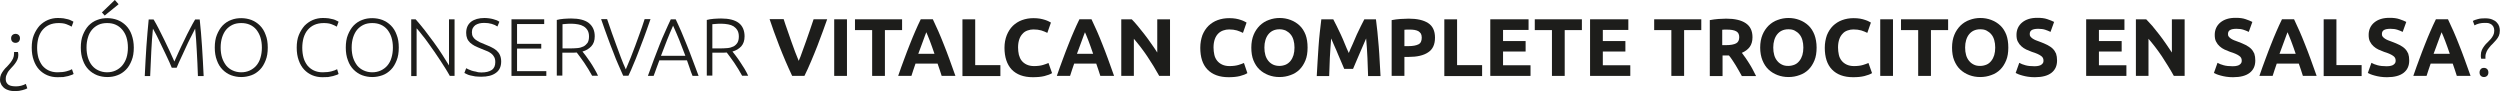
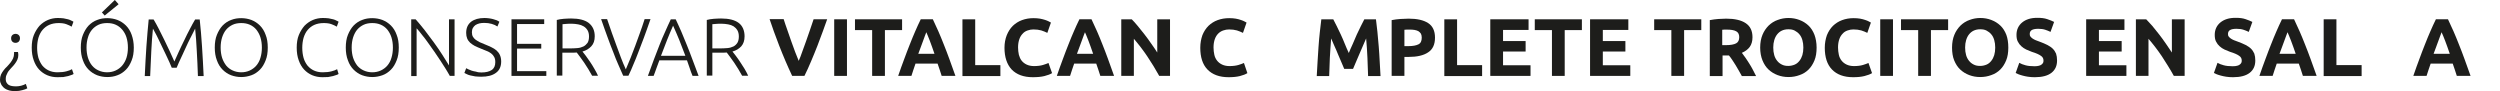
<svg xmlns="http://www.w3.org/2000/svg" version="1.1" id="Capa_1" x="0px" y="0px" viewBox="0 0 1528.4 55.8" style="enable-background:new 0 0 1528.4 55.8;" xml:space="preserve">
  <style type="text/css">
	.st0{fill:#1D1D1B;}
</style>
  <g>
    <path class="st0" d="M3.5,48.4c0,0.9,0.2,1.6,0.5,2.1c0.3,0.6,0.8,1,1.3,1.4c0.6,0.3,1.2,0.6,2,0.7s1.5,0.2,2.4,0.2   c2.2,0,4.2-0.5,6.1-1.5l0.9,2.7c-0.7,0.4-1.7,0.8-3,1.1c-1.3,0.4-2.8,0.6-4.4,0.6c-1.8,0-3.3-0.2-4.5-0.7c-1.2-0.4-2.1-1-2.8-1.7   c-0.7-0.7-1.2-1.4-1.5-2.3C0.1,50.3,0,49.5,0,48.7c0-1.1,0.2-2.2,0.6-3.1C1,44.7,1.6,43.8,2.2,43c0.6-0.8,1.3-1.6,2.1-2.3   c0.8-0.8,1.4-1.6,2.1-2.4c0.6-0.8,1.2-1.7,1.6-2.6c0.4-0.9,0.6-1.9,0.6-3.1c0-0.2,0-0.3,0-0.4c0-0.1,0-0.2,0-0.4H11   c0.1,0.6,0.2,1.2,0.2,1.8c0,1.1-0.2,2-0.6,2.9c-0.4,0.9-0.9,1.7-1.5,2.5c-0.6,0.8-1.2,1.5-1.9,2.2c-0.7,0.7-1.3,1.5-1.9,2.2   S4.4,45,4,45.8C3.6,46.6,3.5,47.5,3.5,48.4z M12.2,23.4c0,0.8-0.2,1.4-0.7,2c-0.5,0.5-1.2,0.8-2,0.8c-0.9,0-1.5-0.3-2-0.8   c-0.5-0.5-0.7-1.2-0.7-2c0-0.8,0.2-1.4,0.7-1.9c0.5-0.5,1.2-0.8,2-0.8c0.9,0,1.5,0.3,2,0.8S12.2,22.6,12.2,23.4z" />
    <path class="st0" d="M35.1,47.2c-2.2,0-4.3-0.4-6.2-1.2c-1.9-0.8-3.6-2-5-3.5c-1.4-1.5-2.5-3.4-3.3-5.7c-0.8-2.2-1.2-4.8-1.2-7.7   c0-2.9,0.4-5.5,1.3-7.7c0.9-2.2,2.1-4.1,3.5-5.7c1.5-1.5,3.2-2.7,5.1-3.5c1.9-0.8,4-1.2,6-1.2c1.3,0,2.5,0.1,3.5,0.2   c1.1,0.2,2,0.4,2.8,0.6c0.8,0.2,1.5,0.5,2,0.8c0.6,0.2,1,0.5,1.3,0.7l-1.1,3c-0.8-0.5-1.9-1-3.2-1.5c-1.3-0.5-2.9-0.7-4.8-0.7   c-2.2,0-4.1,0.4-5.7,1.1c-1.6,0.7-3,1.8-4.1,3.1c-1.1,1.3-1.9,2.9-2.5,4.8c-0.5,1.8-0.8,3.9-0.8,6.1c0,2.3,0.3,4.4,0.8,6.2   c0.6,1.8,1.4,3.4,2.4,4.7c1.1,1.3,2.4,2.3,3.9,3c1.5,0.7,3.3,1.1,5.3,1.1c2.2,0,4-0.2,5.5-0.6c1.5-0.4,2.6-0.8,3.4-1.3l1,2.9   c-0.2,0.2-0.6,0.4-1.2,0.6c-0.6,0.2-1.3,0.4-2.1,0.7c-0.9,0.2-1.9,0.4-3,0.6C37.8,47.1,36.5,47.2,35.1,47.2z" />
    <path class="st0" d="M81.8,29.1c0,3-0.4,5.6-1.3,7.8c-0.9,2.3-2,4.2-3.5,5.7c-1.5,1.5-3.2,2.7-5.2,3.4c-2,0.8-4.1,1.1-6.2,1.1   c-2.2,0-4.3-0.4-6.2-1.1c-2-0.8-3.7-1.9-5.2-3.4c-1.5-1.5-2.7-3.4-3.5-5.7c-0.9-2.3-1.3-4.9-1.3-7.8c0-3,0.4-5.6,1.3-7.8   c0.9-2.2,2-4.1,3.5-5.7c1.5-1.5,3.2-2.7,5.2-3.4c2-0.8,4-1.1,6.2-1.1c2.2,0,4.3,0.4,6.2,1.1c2,0.8,3.7,1.9,5.2,3.4   c1.5,1.5,2.7,3.4,3.5,5.7S81.8,26.1,81.8,29.1z M78.2,29.1c0-2.3-0.3-4.4-0.9-6.3c-0.6-1.9-1.5-3.4-2.6-4.7c-1.1-1.3-2.4-2.3-4-3   c-1.5-0.7-3.3-1-5.2-1c-1.9,0-3.7,0.3-5.2,1c-1.5,0.7-2.9,1.7-4,3c-1.1,1.3-2,2.9-2.5,4.7c-0.6,1.9-0.9,3.9-0.9,6.3   c0,2.3,0.3,4.4,0.9,6.3c0.6,1.8,1.4,3.4,2.5,4.7c1.1,1.3,2.4,2.3,4,3c1.5,0.7,3.3,1.1,5.2,1.1c1.9,0,3.7-0.4,5.2-1.1   c1.5-0.7,2.9-1.7,4-3c1.1-1.3,2-2.9,2.6-4.7C77.9,33.5,78.2,31.4,78.2,29.1z M72.5,2.6l-8.5,6.9l-1.7-1.9L70.2,0L72.5,2.6z" />
    <path class="st0" d="M105,41.4c-0.3-0.8-0.8-1.9-1.4-3.3s-1.3-2.9-2.1-4.5c-0.8-1.6-1.6-3.3-2.4-5c-0.8-1.7-1.6-3.3-2.3-4.8   s-1.4-2.8-2-3.9c-0.6-1.1-1-1.9-1.3-2.4c-0.4,4.2-0.8,8.7-1,13.6c-0.2,4.9-0.5,10-0.7,15.4h-3.3c0.3-6.3,0.6-12.3,1-18.1   c0.4-5.8,0.9-11.3,1.4-16.5h3c1,1.7,2.1,3.6,3.2,5.8c1.1,2.2,2.3,4.5,3.4,6.8c1.1,2.4,2.2,4.7,3.3,6.9c1.1,2.3,2,4.3,2.8,6.2   c0.8-1.8,1.7-3.9,2.8-6.2c1.1-2.3,2.1-4.6,3.3-6.9c1.1-2.3,2.2-4.6,3.4-6.8c1.1-2.2,2.2-4.1,3.2-5.8h2.8c0.6,5.3,1,10.8,1.4,16.5   c0.4,5.8,0.7,11.8,1,18.1h-3.5c-0.2-5.4-0.4-10.5-0.7-15.4c-0.2-4.9-0.6-9.4-1-13.6c-0.3,0.5-0.7,1.3-1.2,2.4   c-0.6,1.1-1.2,2.4-2,3.9s-1.5,3.1-2.3,4.8c-0.8,1.7-1.6,3.4-2.3,5c-0.8,1.6-1.5,3.1-2.1,4.5c-0.6,1.4-1.1,2.5-1.4,3.3H105z" />
    <path class="st0" d="M163.7,29.1c0,3-0.4,5.6-1.3,7.8c-0.9,2.3-2,4.2-3.5,5.7c-1.5,1.5-3.2,2.7-5.2,3.4s-4,1.1-6.2,1.1   s-4.3-0.4-6.2-1.1s-3.7-1.9-5.2-3.4c-1.5-1.5-2.7-3.4-3.5-5.7c-0.9-2.3-1.3-4.9-1.3-7.8c0-3,0.4-5.6,1.3-7.8s2-4.1,3.5-5.7   c1.5-1.5,3.2-2.7,5.2-3.4c2-0.8,4-1.1,6.2-1.1s4.3,0.4,6.2,1.1c2,0.8,3.7,1.9,5.2,3.4c1.5,1.5,2.7,3.4,3.5,5.7   C163.3,23.5,163.7,26.1,163.7,29.1z M160.1,29.1c0-2.3-0.3-4.4-0.9-6.3c-0.6-1.9-1.5-3.4-2.5-4.7c-1.1-1.3-2.4-2.3-4-3   c-1.6-0.7-3.3-1-5.2-1c-1.9,0-3.7,0.3-5.2,1c-1.5,0.7-2.9,1.7-4,3c-1.1,1.3-1.9,2.9-2.5,4.7c-0.6,1.9-0.9,3.9-0.9,6.3   c0,2.3,0.3,4.4,0.9,6.3c0.6,1.8,1.5,3.4,2.5,4.7c1.1,1.3,2.4,2.3,4,3c1.5,0.7,3.3,1.1,5.2,1.1c1.9,0,3.7-0.4,5.2-1.1   c1.5-0.7,2.9-1.7,4-3c1.1-1.3,2-2.9,2.5-4.7C159.8,33.5,160.1,31.4,160.1,29.1z" />
    <path class="st0" d="M197.1,47.2c-2.2,0-4.3-0.4-6.2-1.2c-1.9-0.8-3.6-2-5-3.5s-2.5-3.4-3.3-5.7c-0.8-2.2-1.2-4.8-1.2-7.7   c0-2.9,0.4-5.5,1.3-7.7s2.1-4.1,3.5-5.7c1.5-1.5,3.2-2.7,5.1-3.5c1.9-0.8,4-1.2,6.1-1.2c1.3,0,2.5,0.1,3.5,0.2   c1.1,0.2,2,0.4,2.8,0.6s1.5,0.5,2,0.8c0.6,0.2,1,0.5,1.3,0.7l-1.1,3c-0.8-0.5-1.9-1-3.2-1.5c-1.3-0.5-2.9-0.7-4.8-0.7   c-2.2,0-4.1,0.4-5.7,1.1c-1.6,0.7-3,1.8-4.1,3.1c-1.1,1.3-1.9,2.9-2.5,4.8c-0.5,1.8-0.8,3.9-0.8,6.1c0,2.3,0.3,4.4,0.8,6.2   s1.4,3.4,2.4,4.7c1.1,1.3,2.4,2.3,3.9,3c1.5,0.7,3.3,1.1,5.3,1.1c2.2,0,4-0.2,5.5-0.6c1.5-0.4,2.6-0.8,3.4-1.3l0.9,2.9   c-0.2,0.2-0.6,0.4-1.2,0.6c-0.6,0.2-1.3,0.4-2.2,0.7c-0.9,0.2-1.9,0.4-3,0.6C199.8,47.1,198.5,47.2,197.1,47.2z" />
    <path class="st0" d="M243.8,29.1c0,3-0.4,5.6-1.3,7.8c-0.9,2.3-2,4.2-3.5,5.7c-1.5,1.5-3.2,2.7-5.2,3.4s-4,1.1-6.2,1.1   s-4.3-0.4-6.2-1.1s-3.7-1.9-5.2-3.4c-1.5-1.5-2.7-3.4-3.5-5.7c-0.9-2.3-1.3-4.9-1.3-7.8c0-3,0.4-5.6,1.3-7.8s2-4.1,3.5-5.7   c1.5-1.5,3.2-2.7,5.2-3.4c2-0.8,4-1.1,6.2-1.1s4.3,0.4,6.2,1.1c2,0.8,3.7,1.9,5.2,3.4c1.5,1.5,2.7,3.4,3.5,5.7   C243.4,23.5,243.8,26.1,243.8,29.1z M240.2,29.1c0-2.3-0.3-4.4-0.9-6.3c-0.6-1.9-1.5-3.4-2.5-4.7c-1.1-1.3-2.4-2.3-4-3   c-1.6-0.7-3.3-1-5.2-1c-1.9,0-3.7,0.3-5.2,1c-1.5,0.7-2.9,1.7-4,3c-1.1,1.3-1.9,2.9-2.5,4.7c-0.6,1.9-0.9,3.9-0.9,6.3   c0,2.3,0.3,4.4,0.9,6.3c0.6,1.8,1.5,3.4,2.5,4.7c1.1,1.3,2.4,2.3,4,3c1.5,0.7,3.3,1.1,5.2,1.1c1.9,0,3.7-0.4,5.2-1.1   c1.5-0.7,2.9-1.7,4-3c1.1-1.3,2-2.9,2.5-4.7C239.9,33.5,240.2,31.4,240.2,29.1z" />
    <path class="st0" d="M275,46.4c-0.6-1.2-1.5-2.5-2.4-4.1c-1-1.6-2-3.2-3.2-5c-1.2-1.8-2.4-3.6-3.7-5.5c-1.3-1.9-2.6-3.7-3.9-5.5   c-1.3-1.8-2.5-3.5-3.8-5c-1.2-1.6-2.3-2.9-3.3-4v29.2h-3.3V11.8h2.7c1.7,1.9,3.5,4.1,5.5,6.6c1.9,2.5,3.8,5,5.7,7.6   c1.9,2.6,3.6,5.1,5.2,7.6s2.9,4.6,4,6.4V11.8h3.4v34.6H275z" />
    <path class="st0" d="M294.3,44.3c2.7,0,4.8-0.5,6.3-1.5s2.2-2.6,2.2-4.8c0-1.3-0.2-2.3-0.7-3.2c-0.5-0.9-1.1-1.6-1.9-2.2   c-0.8-0.6-1.7-1.1-2.8-1.5c-1-0.4-2.1-0.9-3.2-1.3c-1.4-0.6-2.7-1.1-3.9-1.7c-1.1-0.6-2.1-1.3-2.9-2c-0.8-0.8-1.4-1.6-1.8-2.6   c-0.4-1-0.6-2.1-0.6-3.4c0-3,1-5.2,3-6.8c2-1.5,4.7-2.3,8.2-2.3c0.9,0,1.9,0.1,2.8,0.2c0.9,0.1,1.7,0.3,2.5,0.5s1.5,0.5,2.2,0.7   c0.6,0.3,1.2,0.6,1.6,0.9l-1.2,2.9c-1-0.7-2.1-1.2-3.5-1.6c-1.4-0.4-2.9-0.6-4.5-0.6c-1.1,0-2.1,0.1-3,0.3c-0.9,0.2-1.7,0.6-2.4,1   c-0.7,0.5-1.2,1.1-1.6,1.8c-0.4,0.7-0.6,1.6-0.6,2.6c0,1.1,0.2,2,0.6,2.7c0.4,0.7,1,1.4,1.7,1.9c0.7,0.5,1.6,1,2.5,1.5   c1,0.4,2,0.9,3.1,1.3c1.4,0.6,2.7,1.1,3.9,1.7c1.2,0.6,2.3,1.2,3.2,2c0.9,0.8,1.6,1.7,2.1,2.8s0.8,2.4,0.8,4c0,3.1-1.1,5.5-3.3,7   c-2.2,1.6-5.1,2.3-8.9,2.3c-1.3,0-2.5-0.1-3.7-0.2c-1.1-0.2-2.1-0.4-3-0.6s-1.6-0.5-2.2-0.8c-0.6-0.3-1.1-0.5-1.4-0.7l1.1-2.9   c0.3,0.2,0.8,0.4,1.4,0.7c0.6,0.3,1.2,0.5,2,0.8c0.8,0.2,1.6,0.5,2.6,0.6C292.1,44.2,293.2,44.3,294.3,44.3z" />
    <path class="st0" d="M312.7,46.4V11.8h20v2.9h-16.6v12.1h14.8v2.9h-14.8v13.8H334v2.9H312.7z" />
    <path class="st0" d="M363.6,22.2c0,2.6-0.7,4.6-2.1,6.1s-3.2,2.6-5.4,3.2c0.5,0.7,1.2,1.6,2.1,2.7c0.8,1.1,1.7,2.4,2.6,3.7   c0.9,1.3,1.8,2.8,2.6,4.2c0.9,1.5,1.6,2.9,2.2,4.2H362c-0.7-1.3-1.5-2.7-2.3-4c-0.8-1.3-1.7-2.6-2.5-3.9c-0.9-1.2-1.7-2.4-2.5-3.5   c-0.8-1.1-1.5-2-2.1-2.8c-1.1,0.1-2.1,0.1-3.2,0.1h-5.6v14h-3.4v-34c1.2-0.3,2.6-0.6,4.2-0.7c1.6-0.1,3.1-0.2,4.5-0.2   c4.8,0,8.4,0.9,10.8,2.7C362.4,16,363.6,18.7,363.6,22.2z M349.6,14.5c-1.3,0-2.4,0-3.3,0.1c-1,0.1-1.7,0.2-2.4,0.2v14.8h4.7   c1.6,0,3-0.1,4.4-0.2c1.4-0.1,2.6-0.5,3.7-1c1-0.5,1.8-1.3,2.5-2.2c0.6-1,0.9-2.3,0.9-3.9c0-1.5-0.3-2.8-0.9-3.8   c-0.6-1-1.4-1.8-2.4-2.4c-1-0.6-2.1-1-3.3-1.2S350.9,14.5,349.6,14.5z" />
    <path class="st0" d="M371.2,11.8c1,3,2,5.8,2.9,8.4s1.9,5.2,2.8,7.7c0.9,2.5,1.8,4.9,2.7,7.3s1.9,4.8,3,7.2c1-2.4,2-4.8,3-7.2   c0.9-2.4,1.9-4.8,2.8-7.3c0.9-2.5,1.8-5.1,2.8-7.7s1.9-5.5,2.9-8.5h3.6c-1.5,4.4-2.9,8.2-4.1,11.5c-1.2,3.3-2.4,6.3-3.4,8.9   c-1,2.7-2,5.1-3,7.4c-0.9,2.3-1.9,4.5-3,6.8H381c-1-2.3-2-4.6-3-6.8c-1-2.2-2-4.7-3-7.4c-1.1-2.7-2.2-5.6-3.4-8.9   c-1.2-3.3-2.6-7.1-4.1-11.5H371.2z" />
    <path class="st0" d="M423.4,46.4c-0.7-1.7-1.3-3.3-1.8-4.9c-0.6-1.6-1.1-3.1-1.6-4.6h-16.9c-0.6,1.5-1.1,3-1.7,4.6   c-0.6,1.6-1.1,3.2-1.8,4.9h-3.5c1.3-3.6,2.6-7,3.7-10.1c1.2-3.1,2.3-6.1,3.4-8.8s2.2-5.5,3.4-8c1.1-2.6,2.3-5.1,3.5-7.7h3   c1.2,2.6,2.4,5.1,3.5,7.7c1.1,2.6,2.2,5.2,3.3,8s2.3,5.7,3.4,8.8s2.4,6.5,3.8,10.1H423.4z M411.5,15.7c-1.3,2.9-2.5,5.8-3.7,8.8   c-1.2,3-2.4,6.2-3.7,9.6H419c-1.3-3.4-2.5-6.6-3.7-9.6S412.8,18.6,411.5,15.7z" />
    <path class="st0" d="M455.2,22.2c0,2.6-0.7,4.6-2,6.1c-1.4,1.5-3.2,2.6-5.4,3.2c0.5,0.7,1.2,1.6,2.1,2.7c0.9,1.1,1.7,2.4,2.6,3.7   c0.9,1.3,1.8,2.8,2.7,4.2c0.9,1.5,1.6,2.9,2.2,4.2h-3.7c-0.7-1.3-1.5-2.7-2.3-4c-0.8-1.3-1.6-2.6-2.5-3.9c-0.8-1.2-1.7-2.4-2.5-3.5   c-0.8-1.1-1.5-2-2.1-2.8c-1.1,0.1-2.1,0.1-3.2,0.1h-5.6v14h-3.4v-34c1.2-0.3,2.6-0.6,4.2-0.7c1.6-0.1,3.1-0.2,4.5-0.2   c4.8,0,8.4,0.9,10.8,2.7S455.2,18.7,455.2,22.2z M441.2,14.5c-1.3,0-2.4,0-3.3,0.1c-0.9,0.1-1.7,0.2-2.4,0.2v14.8h4.7   c1.6,0,3-0.1,4.5-0.2c1.4-0.1,2.6-0.5,3.7-1c1-0.5,1.8-1.3,2.4-2.2c0.6-1,0.9-2.3,0.9-3.9c0-1.5-0.3-2.8-0.9-3.8   c-0.6-1-1.4-1.8-2.3-2.4c-1-0.6-2.1-1-3.3-1.2S442.6,14.5,441.2,14.5z" />
    <path class="st0" d="M484.3,46.4c-1.4-2.9-2.7-5.9-4.1-9.1c-1.3-3.1-2.6-6.2-3.8-9.3c-1.2-3.1-2.3-6-3.3-8.8   c-1-2.8-1.9-5.3-2.6-7.5h8.6c0.6,2,1.4,4.2,2.2,6.5c0.8,2.3,1.6,4.6,2.4,6.9c0.8,2.3,1.6,4.5,2.4,6.6c0.8,2.1,1.5,3.9,2.2,5.5   c0.7-1.5,1.4-3.3,2.1-5.4c0.8-2.1,1.6-4.3,2.4-6.6c0.8-2.3,1.6-4.6,2.4-6.9c0.8-2.3,1.5-4.5,2.2-6.5h8.3c-0.8,2.2-1.7,4.7-2.7,7.5   c-1,2.8-2.1,5.7-3.3,8.8c-1.2,3.1-2.5,6.2-3.8,9.3c-1.3,3.1-2.7,6.2-4.1,9H484.3z" />
    <path class="st0" d="M510,11.8h7.8v34.6H510V11.8z" />
    <path class="st0" d="M551.5,11.8v6.6h-10.5v28h-7.8v-28h-10.5v-6.6H551.5z" />
    <path class="st0" d="M575.7,46.4c-0.4-1.2-0.8-2.4-1.2-3.7c-0.4-1.3-0.9-2.5-1.3-3.8h-13.5c-0.4,1.3-0.9,2.5-1.3,3.8   c-0.4,1.3-0.8,2.5-1.2,3.7h-8.1c1.3-3.7,2.5-7.2,3.7-10.3c1.2-3.2,2.3-6.2,3.4-8.9c1.1-2.8,2.2-5.5,3.3-8c1.1-2.5,2.2-5,3.4-7.4   h7.4c1.1,2.4,2.3,4.9,3.4,7.4c1.1,2.5,2.2,5.2,3.3,8c1.1,2.8,2.3,5.8,3.4,8.9c1.2,3.2,2.4,6.6,3.7,10.3H575.7z M566.3,19.7   c-0.2,0.5-0.4,1.2-0.8,2.1c-0.3,0.9-0.7,1.9-1.1,3c-0.4,1.1-0.9,2.4-1.4,3.8c-0.5,1.4-1.1,2.8-1.6,4.3h9.9c-0.5-1.5-1-2.9-1.5-4.3   c-0.5-1.4-1-2.6-1.4-3.8c-0.4-1.1-0.8-2.1-1.2-3S566.5,20.1,566.3,19.7z" />
    <path class="st0" d="M611.6,39.8v6.7h-23.2V11.8h7.8v28H611.6z" />
    <path class="st0" d="M631.4,47.2c-5.6,0-9.9-1.6-12.9-4.7c-2.9-3.1-4.4-7.6-4.4-13.3c0-2.9,0.5-5.4,1.4-7.7   c0.9-2.2,2.1-4.1,3.7-5.7c1.6-1.5,3.4-2.7,5.6-3.5c2.2-0.8,4.5-1.2,7-1.2c1.5,0,2.8,0.1,4,0.3c1.2,0.2,2.2,0.5,3.2,0.8   c0.9,0.3,1.6,0.6,2.2,0.9c0.6,0.3,1,0.5,1.3,0.7l-2.2,6.3c-1.1-0.6-2.3-1-3.7-1.5c-1.4-0.4-3-0.6-4.8-0.6c-1.2,0-2.4,0.2-3.5,0.6   c-1.2,0.4-2.2,1-3,1.9c-0.9,0.9-1.6,2-2.1,3.4c-0.5,1.4-0.8,3.1-0.8,5.1c0,1.6,0.2,3.1,0.5,4.5c0.4,1.4,0.9,2.6,1.7,3.6   s1.8,1.8,3.1,2.4c1.3,0.6,2.8,0.9,4.6,0.9c1.1,0,2.2-0.1,3-0.2c0.9-0.1,1.7-0.3,2.4-0.5c0.7-0.2,1.3-0.4,1.8-0.6   c0.5-0.2,1-0.4,1.5-0.6l2.2,6.2c-1.1,0.7-2.7,1.3-4.7,1.8S634.1,47.2,631.4,47.2z" />
    <path class="st0" d="M672.7,46.4c-0.4-1.2-0.8-2.4-1.2-3.7c-0.4-1.3-0.9-2.5-1.3-3.8h-13.5c-0.4,1.3-0.9,2.5-1.3,3.8   c-0.4,1.3-0.8,2.5-1.2,3.7h-8.1c1.3-3.7,2.5-7.2,3.7-10.3c1.2-3.2,2.3-6.2,3.4-8.9c1.1-2.8,2.2-5.5,3.3-8c1.1-2.5,2.2-5,3.4-7.4   h7.4c1.1,2.4,2.3,4.9,3.4,7.4c1.1,2.5,2.2,5.2,3.3,8c1.1,2.8,2.3,5.8,3.4,8.9c1.2,3.2,2.4,6.6,3.7,10.3H672.7z M663.3,19.7   c-0.2,0.5-0.4,1.2-0.8,2.1c-0.3,0.9-0.7,1.9-1.1,3c-0.4,1.1-0.9,2.4-1.4,3.8c-0.5,1.4-1.1,2.8-1.6,4.3h9.9c-0.5-1.5-1-2.9-1.5-4.3   c-0.5-1.4-1-2.6-1.4-3.8c-0.4-1.1-0.8-2.1-1.2-3S663.5,20.1,663.3,19.7z" />
    <path class="st0" d="M708.7,46.4c-2.2-4-4.6-7.9-7.2-11.8c-2.6-3.9-5.4-7.5-8.3-10.9v22.7h-7.7V11.8h6.4c1.1,1.1,2.3,2.4,3.6,4   s2.7,3.3,4.1,5.1c1.4,1.8,2.8,3.7,4.1,5.6c1.4,2,2.7,3.8,3.8,5.6V11.8h7.8v34.6H708.7z" />
    <path class="st0" d="M751.1,47.2c-5.6,0-9.9-1.6-12.9-4.7c-3-3.1-4.4-7.6-4.4-13.3c0-2.9,0.5-5.4,1.3-7.7c0.9-2.2,2.1-4.1,3.7-5.7   c1.6-1.5,3.4-2.7,5.6-3.5s4.5-1.2,7.1-1.2c1.5,0,2.8,0.1,4,0.3c1.2,0.2,2.2,0.5,3.1,0.8c0.9,0.3,1.7,0.6,2.2,0.9   c0.6,0.3,1,0.5,1.3,0.7l-2.2,6.3c-1.1-0.6-2.3-1-3.7-1.5c-1.4-0.4-3-0.6-4.8-0.6c-1.2,0-2.4,0.2-3.5,0.6c-1.2,0.4-2.2,1-3.1,1.9   c-0.9,0.9-1.6,2-2.1,3.4s-0.8,3.1-0.8,5.1c0,1.6,0.2,3.1,0.5,4.5c0.3,1.4,0.9,2.6,1.7,3.6c0.8,1,1.8,1.8,3.1,2.4   c1.3,0.6,2.8,0.9,4.6,0.9c1.1,0,2.1-0.1,3-0.2c0.9-0.1,1.7-0.3,2.4-0.5c0.7-0.2,1.3-0.4,1.8-0.6c0.5-0.2,1-0.4,1.5-0.6l2.1,6.2   c-1.1,0.7-2.6,1.3-4.6,1.8S753.7,47.2,751.1,47.2z" />
-     <path class="st0" d="M799.4,29.1c0,3-0.4,5.6-1.3,7.8c-0.9,2.2-2.1,4.1-3.6,5.6c-1.5,1.5-3.4,2.7-5.5,3.4c-2.1,0.8-4.4,1.2-6.8,1.2   c-2.4,0-4.6-0.4-6.7-1.2c-2.1-0.8-3.9-1.9-5.5-3.4c-1.6-1.5-2.8-3.4-3.7-5.6c-0.9-2.2-1.3-4.9-1.3-7.8c0-3,0.5-5.6,1.4-7.8   s2.2-4.1,3.8-5.7c1.6-1.5,3.4-2.7,5.5-3.4c2.1-0.8,4.3-1.2,6.6-1.2c2.4,0,4.6,0.4,6.7,1.2c2.1,0.8,3.9,1.9,5.5,3.4   c1.6,1.5,2.8,3.4,3.7,5.7C799,23.5,799.4,26.1,799.4,29.1z M773,29.1c0,1.7,0.2,3.2,0.6,4.6c0.4,1.4,1,2.5,1.8,3.5   c0.8,1,1.7,1.7,2.9,2.3c1.1,0.5,2.4,0.8,3.9,0.8c1.4,0,2.7-0.3,3.9-0.8c1.1-0.5,2.1-1.3,2.9-2.3c0.8-1,1.4-2.2,1.8-3.5   c0.4-1.4,0.6-2.9,0.6-4.6c0-1.7-0.2-3.2-0.6-4.6c-0.4-1.4-1-2.6-1.8-3.5c-0.8-1-1.8-1.7-2.9-2.3c-1.2-0.5-2.4-0.8-3.9-0.8   c-1.5,0-2.8,0.3-3.9,0.8c-1.1,0.5-2.1,1.3-2.9,2.3c-0.8,1-1.4,2.2-1.8,3.6C773.2,25.9,773,27.4,773,29.1z" />
    <path class="st0" d="M815.1,11.8c0.6,1.1,1.3,2.5,2.1,4.1c0.8,1.6,1.6,3.4,2.5,5.2c0.9,1.9,1.7,3.8,2.5,5.8s1.6,3.8,2.4,5.5   c0.7-1.7,1.5-3.6,2.4-5.5c0.8-2,1.7-3.9,2.5-5.8c0.9-1.9,1.7-3.6,2.5-5.2c0.8-1.6,1.5-3,2.1-4.1h7.1c0.3,2.3,0.6,4.9,0.9,7.7   c0.3,2.8,0.5,5.8,0.8,8.9s0.4,6.2,0.6,9.3c0.2,3.1,0.3,6,0.5,8.8h-7.6c-0.1-3.4-0.2-7-0.4-11c-0.2-4-0.4-8-0.8-12   c-0.6,1.4-1.3,3-2,4.6c-0.7,1.7-1.5,3.4-2.2,5.1c-0.7,1.7-1.4,3.3-2.1,4.9c-0.7,1.6-1.2,2.9-1.7,4h-5.4c-0.5-1.1-1-2.4-1.7-4   c-0.7-1.5-1.4-3.2-2.1-4.9c-0.7-1.7-1.4-3.4-2.2-5.1c-0.7-1.7-1.4-3.2-2-4.6c-0.3,4-0.6,8-0.8,12c-0.2,4-0.3,7.6-0.4,11h-7.6   c0.1-2.7,0.3-5.6,0.5-8.8c0.2-3.1,0.4-6.2,0.6-9.3s0.5-6.1,0.8-8.9c0.3-2.9,0.6-5.4,0.9-7.7H815.1z" />
    <path class="st0" d="M861.2,11.4c5.2,0,9.1,0.9,11.9,2.7c2.8,1.8,4.2,4.8,4.2,8.9c0,4.2-1.4,7.2-4.2,9c-2.8,1.9-6.8,2.8-12,2.8   h-2.5v11.6h-7.8V12.3c1.7-0.3,3.5-0.6,5.4-0.7C858.1,11.5,859.8,11.4,861.2,11.4z M861.7,18.1c-0.6,0-1.1,0-1.7,0   c-0.5,0-1,0.1-1.4,0.1v10h2.5c2.7,0,4.7-0.4,6.1-1.1c1.4-0.7,2-2.1,2-4.1c0-1-0.2-1.8-0.5-2.4c-0.4-0.6-0.9-1.1-1.5-1.5   c-0.7-0.4-1.4-0.6-2.4-0.8C863.9,18.1,862.8,18.1,861.7,18.1z" />
    <path class="st0" d="M906.1,39.8v6.7H883V11.8h7.8v28H906.1z" />
    <path class="st0" d="M911.1,46.4V11.8h23.4v6.5h-15.6v6.8h13.8v6.4h-13.8v8.4h16.8v6.5H911.1z" />
    <path class="st0" d="M967.1,11.8v6.6h-10.5v28h-7.8v-28h-10.5v-6.6H967.1z" />
    <path class="st0" d="M972.1,46.4V11.8h23.4v6.5h-15.6v6.8h13.8v6.4h-13.8v8.4h16.8v6.5H972.1z" />
    <path class="st0" d="M1040.1,11.8v6.6h-10.5v28h-7.8v-28h-10.5v-6.6H1040.1z" />
    <path class="st0" d="M1055.3,11.4c5.2,0,9.2,0.9,12,2.8c2.8,1.9,4.1,4.7,4.1,8.6c0,2.4-0.6,4.4-1.7,5.9c-1.1,1.5-2.7,2.7-4.8,3.6   c0.7,0.9,1.4,1.9,2.2,3c0.8,1.1,1.5,2.3,2.3,3.5s1.5,2.5,2.2,3.8c0.7,1.3,1.3,2.6,2,3.9h-8.7c-0.6-1.1-1.3-2.3-1.9-3.4   c-0.7-1.2-1.3-2.3-2-3.4c-0.7-1.1-1.4-2.1-2-3.1c-0.7-1-1.3-1.9-2-2.7h-3.9v12.6h-7.8V12.3c1.7-0.3,3.5-0.6,5.3-0.7   C1052.2,11.5,1053.9,11.4,1055.3,11.4z M1055.7,18.1c-0.6,0-1.1,0-1.5,0c-0.5,0-0.9,0.1-1.3,0.1v9.4h2.2c2.9,0,5-0.4,6.3-1.1   c1.3-0.7,1.9-2,1.9-3.8c0-1.7-0.6-2.9-1.9-3.6C1060.1,18.4,1058.2,18.1,1055.7,18.1z" />
    <path class="st0" d="M1110.6,29.1c0,3-0.4,5.6-1.3,7.8c-0.9,2.2-2.1,4.1-3.6,5.6c-1.5,1.5-3.4,2.7-5.5,3.4   c-2.1,0.8-4.4,1.2-6.8,1.2c-2.4,0-4.6-0.4-6.7-1.2c-2.1-0.8-3.9-1.9-5.5-3.4c-1.6-1.5-2.8-3.4-3.7-5.6c-0.9-2.2-1.4-4.9-1.4-7.8   c0-3,0.5-5.6,1.4-7.8c0.9-2.2,2.2-4.1,3.8-5.7c1.6-1.5,3.4-2.7,5.5-3.4c2.1-0.8,4.3-1.2,6.6-1.2c2.4,0,4.6,0.4,6.7,1.2   c2.1,0.8,3.9,1.9,5.5,3.4c1.6,1.5,2.8,3.4,3.7,5.7C1110.1,23.5,1110.6,26.1,1110.6,29.1z M1084.1,29.1c0,1.7,0.2,3.2,0.6,4.6   c0.4,1.4,1,2.5,1.8,3.5c0.8,1,1.7,1.7,2.9,2.3s2.4,0.8,3.9,0.8c1.4,0,2.7-0.3,3.9-0.8s2.1-1.3,2.9-2.3c0.8-1,1.4-2.2,1.8-3.5   c0.4-1.4,0.6-2.9,0.6-4.6c0-1.7-0.2-3.2-0.6-4.6c-0.4-1.4-1-2.6-1.8-3.5c-0.8-1-1.8-1.7-2.9-2.3s-2.4-0.8-3.9-0.8   c-1.5,0-2.8,0.3-3.9,0.8c-1.1,0.5-2.1,1.3-2.9,2.3c-0.8,1-1.4,2.2-1.8,3.6C1084.3,25.9,1084.1,27.4,1084.1,29.1z" />
    <path class="st0" d="M1132.9,47.2c-5.6,0-9.9-1.6-12.9-4.7c-3-3.1-4.4-7.6-4.4-13.3c0-2.9,0.5-5.4,1.3-7.7c0.9-2.2,2.1-4.1,3.7-5.7   c1.6-1.5,3.4-2.7,5.6-3.5c2.2-0.8,4.5-1.2,7-1.2c1.5,0,2.8,0.1,4,0.3c1.2,0.2,2.2,0.5,3.1,0.8c0.9,0.3,1.7,0.6,2.2,0.9   c0.6,0.3,1,0.5,1.3,0.7l-2.2,6.3c-1.1-0.6-2.3-1-3.7-1.5c-1.4-0.4-3-0.6-4.8-0.6c-1.2,0-2.4,0.2-3.5,0.6c-1.2,0.4-2.2,1-3,1.9   c-0.9,0.9-1.6,2-2.1,3.4c-0.5,1.4-0.8,3.1-0.8,5.1c0,1.6,0.2,3.1,0.5,4.5c0.3,1.4,0.9,2.6,1.7,3.6c0.8,1,1.8,1.8,3.1,2.4   c1.3,0.6,2.8,0.9,4.6,0.9c1.1,0,2.2-0.1,3-0.2c0.9-0.1,1.7-0.3,2.4-0.5c0.7-0.2,1.3-0.4,1.8-0.6c0.5-0.2,1-0.4,1.5-0.6l2.2,6.2   c-1.1,0.7-2.7,1.3-4.7,1.8S1135.5,47.2,1132.9,47.2z" />
    <path class="st0" d="M1149.5,11.8h7.8v34.6h-7.8V11.8z" />
    <path class="st0" d="M1191,11.8v6.6h-10.5v28h-7.8v-28h-10.5v-6.6H1191z" />
    <path class="st0" d="M1227.8,29.1c0,3-0.4,5.6-1.3,7.8c-0.9,2.2-2.1,4.1-3.6,5.6c-1.5,1.5-3.4,2.7-5.5,3.4   c-2.1,0.8-4.4,1.2-6.8,1.2c-2.4,0-4.6-0.4-6.7-1.2c-2.1-0.8-3.9-1.9-5.5-3.4c-1.6-1.5-2.8-3.4-3.7-5.6c-0.9-2.2-1.3-4.9-1.3-7.8   c0-3,0.5-5.6,1.4-7.8c0.9-2.2,2.2-4.1,3.8-5.7c1.6-1.5,3.4-2.7,5.5-3.4c2.1-0.8,4.3-1.2,6.6-1.2c2.4,0,4.6,0.4,6.7,1.2   c2.1,0.8,3.9,1.9,5.5,3.4c1.6,1.5,2.8,3.4,3.7,5.7C1227.4,23.5,1227.8,26.1,1227.8,29.1z M1201.4,29.1c0,1.7,0.2,3.2,0.6,4.6   c0.4,1.4,1,2.5,1.8,3.5c0.8,1,1.7,1.7,2.9,2.3s2.4,0.8,3.9,0.8c1.4,0,2.7-0.3,3.9-0.8s2.1-1.3,2.9-2.3c0.8-1,1.4-2.2,1.8-3.5   c0.4-1.4,0.6-2.9,0.6-4.6c0-1.7-0.2-3.2-0.6-4.6c-0.4-1.4-1-2.6-1.8-3.5c-0.8-1-1.8-1.7-2.9-2.3s-2.4-0.8-3.9-0.8   c-1.5,0-2.8,0.3-3.9,0.8c-1.1,0.5-2.1,1.3-2.9,2.3c-0.8,1-1.4,2.2-1.8,3.6C1201.6,25.9,1201.4,27.4,1201.4,29.1z" />
    <path class="st0" d="M1243.8,40.5c1.1,0,2-0.1,2.7-0.3c0.7-0.2,1.3-0.4,1.7-0.8c0.4-0.3,0.7-0.7,0.9-1.1c0.2-0.4,0.2-0.9,0.2-1.4   c0-1.1-0.5-2.1-1.6-2.8c-1.1-0.8-2.9-1.6-5.5-2.4c-1.1-0.4-2.3-0.9-3.4-1.4c-1.1-0.5-2.1-1.2-3-2c-0.9-0.8-1.6-1.7-2.2-2.9   c-0.6-1.1-0.8-2.5-0.8-4.1c0-1.6,0.3-3,0.9-4.3c0.6-1.3,1.5-2.4,2.6-3.3c1.1-0.9,2.4-1.6,4-2.1c1.6-0.5,3.3-0.7,5.3-0.7   c2.3,0,4.3,0.2,6,0.8s3.1,1.1,4.2,1.7l-2.2,6.1c-1-0.5-2-0.9-3.2-1.3c-1.2-0.4-2.6-0.6-4.3-0.6c-1.9,0-3.2,0.3-4,0.8   c-0.8,0.5-1.2,1.3-1.2,2.4c0,0.6,0.1,1.2,0.5,1.6c0.3,0.4,0.7,0.8,1.3,1.2s1.2,0.7,1.9,1c0.7,0.3,1.5,0.6,2.4,0.9   c1.8,0.7,3.4,1.3,4.7,2c1.3,0.7,2.4,1.4,3.3,2.3s1.5,1.9,2,3c0.4,1.2,0.6,2.6,0.6,4.2c0,3.2-1.1,5.7-3.4,7.5   c-2.3,1.8-5.7,2.7-10.2,2.7c-1.5,0-2.9-0.1-4.2-0.3c-1.2-0.2-2.3-0.4-3.3-0.7c-1-0.3-1.8-0.5-2.5-0.8c-0.7-0.3-1.3-0.6-1.7-0.8   l2.2-6.2c1,0.6,2.3,1.1,3.8,1.5C1239.7,40.3,1241.6,40.5,1243.8,40.5z" />
    <path class="st0" d="M1275.4,46.4V11.8h23.4v6.5h-15.6v6.8h13.9v6.4h-13.9v8.4h16.8v6.5H1275.4z" />
    <path class="st0" d="M1329,46.4c-2.2-4-4.7-7.9-7.2-11.8c-2.6-3.9-5.4-7.5-8.3-10.9v22.7h-7.7V11.8h6.3c1.1,1.1,2.3,2.4,3.7,4   c1.3,1.6,2.7,3.3,4.1,5.1c1.4,1.8,2.8,3.7,4.1,5.6c1.4,2,2.6,3.8,3.8,5.6V11.8h7.8v34.6H1329z" />
    <path class="st0" d="M1365,40.5c1.1,0,2-0.1,2.7-0.3c0.7-0.2,1.3-0.4,1.7-0.8c0.4-0.3,0.7-0.7,0.9-1.1c0.2-0.4,0.2-0.9,0.2-1.4   c0-1.1-0.5-2.1-1.6-2.8c-1.1-0.8-2.9-1.6-5.5-2.4c-1.1-0.4-2.3-0.9-3.4-1.4c-1.1-0.5-2.1-1.2-3-2c-0.9-0.8-1.6-1.7-2.2-2.9   c-0.6-1.1-0.8-2.5-0.8-4.1c0-1.6,0.3-3,0.9-4.3c0.6-1.3,1.5-2.4,2.6-3.3c1.1-0.9,2.4-1.6,4-2.1c1.6-0.5,3.3-0.7,5.3-0.7   c2.3,0,4.3,0.2,6,0.8s3.1,1.1,4.2,1.7l-2.2,6.1c-1-0.5-2-0.9-3.2-1.3c-1.2-0.4-2.6-0.6-4.3-0.6c-1.9,0-3.2,0.3-4,0.8   c-0.8,0.5-1.2,1.3-1.2,2.4c0,0.6,0.1,1.2,0.5,1.6c0.3,0.4,0.7,0.8,1.3,1.2s1.2,0.7,1.9,1c0.7,0.3,1.5,0.6,2.4,0.9   c1.8,0.7,3.4,1.3,4.7,2c1.3,0.7,2.4,1.4,3.3,2.3s1.5,1.9,2,3c0.4,1.2,0.6,2.6,0.6,4.2c0,3.2-1.1,5.7-3.4,7.5   c-2.3,1.8-5.7,2.7-10.2,2.7c-1.5,0-2.9-0.1-4.2-0.3c-1.2-0.2-2.3-0.4-3.3-0.7c-1-0.3-1.8-0.5-2.5-0.8c-0.7-0.3-1.3-0.6-1.7-0.8   l2.2-6.2c1,0.6,2.3,1.1,3.8,1.5C1360.9,40.3,1362.8,40.5,1365,40.5z" />
    <path class="st0" d="M1407.9,46.4c-0.4-1.2-0.8-2.4-1.2-3.7c-0.4-1.3-0.9-2.5-1.3-3.8h-13.5c-0.4,1.3-0.9,2.5-1.3,3.8   c-0.4,1.3-0.8,2.5-1.2,3.7h-8.1c1.3-3.7,2.5-7.2,3.7-10.3c1.2-3.2,2.3-6.2,3.4-8.9c1.1-2.8,2.2-5.5,3.3-8c1.1-2.5,2.2-5,3.4-7.4   h7.4c1.1,2.4,2.3,4.9,3.4,7.4c1.1,2.5,2.2,5.2,3.3,8c1.1,2.8,2.3,5.8,3.4,8.9c1.2,3.2,2.4,6.6,3.7,10.3H1407.9z M1398.5,19.7   c-0.2,0.5-0.4,1.2-0.8,2.1c-0.3,0.9-0.7,1.9-1.1,3c-0.4,1.1-0.9,2.4-1.4,3.8c-0.5,1.4-1.1,2.8-1.6,4.3h9.9c-0.5-1.5-1-2.9-1.5-4.3   c-0.5-1.4-1-2.6-1.4-3.8c-0.4-1.1-0.8-2.1-1.2-3C1399,20.8,1398.7,20.1,1398.5,19.7z" />
    <path class="st0" d="M1443.8,39.8v6.7h-23.2V11.8h7.8v28H1443.8z" />
-     <path class="st0" d="M1459.1,40.5c1.1,0,2-0.1,2.7-0.3c0.7-0.2,1.3-0.4,1.7-0.8c0.4-0.3,0.7-0.7,0.9-1.1c0.2-0.4,0.2-0.9,0.2-1.4   c0-1.1-0.5-2.1-1.6-2.8c-1.1-0.8-2.9-1.6-5.5-2.4c-1.1-0.4-2.3-0.9-3.4-1.4c-1.1-0.5-2.1-1.2-3-2c-0.9-0.8-1.6-1.7-2.2-2.9   c-0.6-1.1-0.8-2.5-0.8-4.1c0-1.6,0.3-3,0.9-4.3c0.6-1.3,1.5-2.4,2.6-3.3c1.1-0.9,2.4-1.6,4-2.1c1.6-0.5,3.3-0.7,5.3-0.7   c2.3,0,4.3,0.2,6,0.8s3.1,1.1,4.2,1.7l-2.2,6.1c-1-0.5-2-0.9-3.2-1.3c-1.2-0.4-2.6-0.6-4.3-0.6c-1.9,0-3.2,0.3-4,0.8   c-0.8,0.5-1.2,1.3-1.2,2.4c0,0.6,0.1,1.2,0.5,1.6c0.3,0.4,0.7,0.8,1.3,1.2s1.2,0.7,1.9,1c0.7,0.3,1.5,0.6,2.4,0.9   c1.8,0.7,3.4,1.3,4.7,2c1.3,0.7,2.4,1.4,3.3,2.3s1.5,1.9,2,3c0.4,1.2,0.6,2.6,0.6,4.2c0,3.2-1.1,5.7-3.4,7.5   c-2.3,1.8-5.7,2.7-10.2,2.7c-1.5,0-2.9-0.1-4.2-0.3c-1.2-0.2-2.3-0.4-3.3-0.7c-1-0.3-1.8-0.5-2.5-0.8c-0.7-0.3-1.3-0.6-1.7-0.8   l2.2-6.2c1,0.6,2.3,1.1,3.8,1.5C1455.1,40.3,1456.9,40.5,1459.1,40.5z" />
    <path class="st0" d="M1502,46.4c-0.4-1.2-0.8-2.4-1.2-3.7c-0.4-1.3-0.9-2.5-1.3-3.8h-13.5c-0.4,1.3-0.9,2.5-1.3,3.8   c-0.4,1.3-0.8,2.5-1.2,3.7h-8.1c1.3-3.7,2.5-7.2,3.7-10.3c1.2-3.2,2.3-6.2,3.4-8.9c1.1-2.8,2.2-5.5,3.3-8c1.1-2.5,2.2-5,3.4-7.4   h7.4c1.1,2.4,2.3,4.9,3.4,7.4c1.1,2.5,2.2,5.2,3.3,8c1.1,2.8,2.3,5.8,3.4,8.9c1.2,3.2,2.4,6.6,3.7,10.3H1502z M1492.7,19.7   c-0.2,0.5-0.4,1.2-0.8,2.1c-0.3,0.9-0.7,1.9-1.1,3c-0.4,1.1-0.9,2.4-1.4,3.8c-0.5,1.4-1.1,2.8-1.6,4.3h9.9c-0.5-1.5-1-2.9-1.5-4.3   c-0.5-1.4-1-2.6-1.4-3.8c-0.4-1.1-0.8-2.1-1.2-3C1493.1,20.8,1492.9,20.1,1492.7,19.7z" />
-     <path class="st0" d="M1518.9,14c-2.2,0-4.3,0.5-6.1,1.5l-1-2.7c0.7-0.4,1.7-0.8,3-1.1c1.3-0.4,2.8-0.5,4.4-0.5   c1.8,0,3.2,0.2,4.4,0.7c1.2,0.5,2.1,1,2.8,1.8c0.7,0.7,1.2,1.5,1.5,2.4c0.3,0.9,0.4,1.8,0.4,2.6c0,1.2-0.2,2.3-0.6,3.2   c-0.4,0.9-1,1.8-1.7,2.6c-0.7,0.8-1.4,1.6-2.1,2.3c-0.8,0.7-1.5,1.5-2.1,2.3c-0.7,0.8-1.2,1.6-1.6,2.5c-0.4,0.9-0.7,1.9-0.7,3   c0,0.4,0,0.6,0,0.8s0,0.4,0,0.5h-2.6c-0.1-0.3-0.1-0.7-0.2-1.1c0-0.4,0-0.8,0-1.2c0-1.1,0.2-2.1,0.6-3c0.4-0.9,0.9-1.7,1.5-2.5   c0.6-0.8,1.2-1.5,2-2.2c0.7-0.7,1.4-1.4,2-2.1s1.1-1.5,1.5-2.3c0.4-0.8,0.6-1.7,0.6-2.8c0-0.9-0.2-1.7-0.5-2.3   c-0.3-0.6-0.8-1.1-1.3-1.5c-0.6-0.4-1.2-0.6-1.9-0.8C1520.5,14,1519.7,14,1518.9,14z M1521.3,44.3c0,0.8-0.2,1.4-0.7,2   c-0.5,0.5-1.2,0.8-2,0.8c-0.9,0-1.5-0.3-2-0.8s-0.7-1.2-0.7-2s0.2-1.4,0.7-2s1.2-0.8,2-0.8c0.9,0,1.5,0.3,2,0.8   C1521.1,42.9,1521.3,43.5,1521.3,44.3z" />
  </g>
</svg>